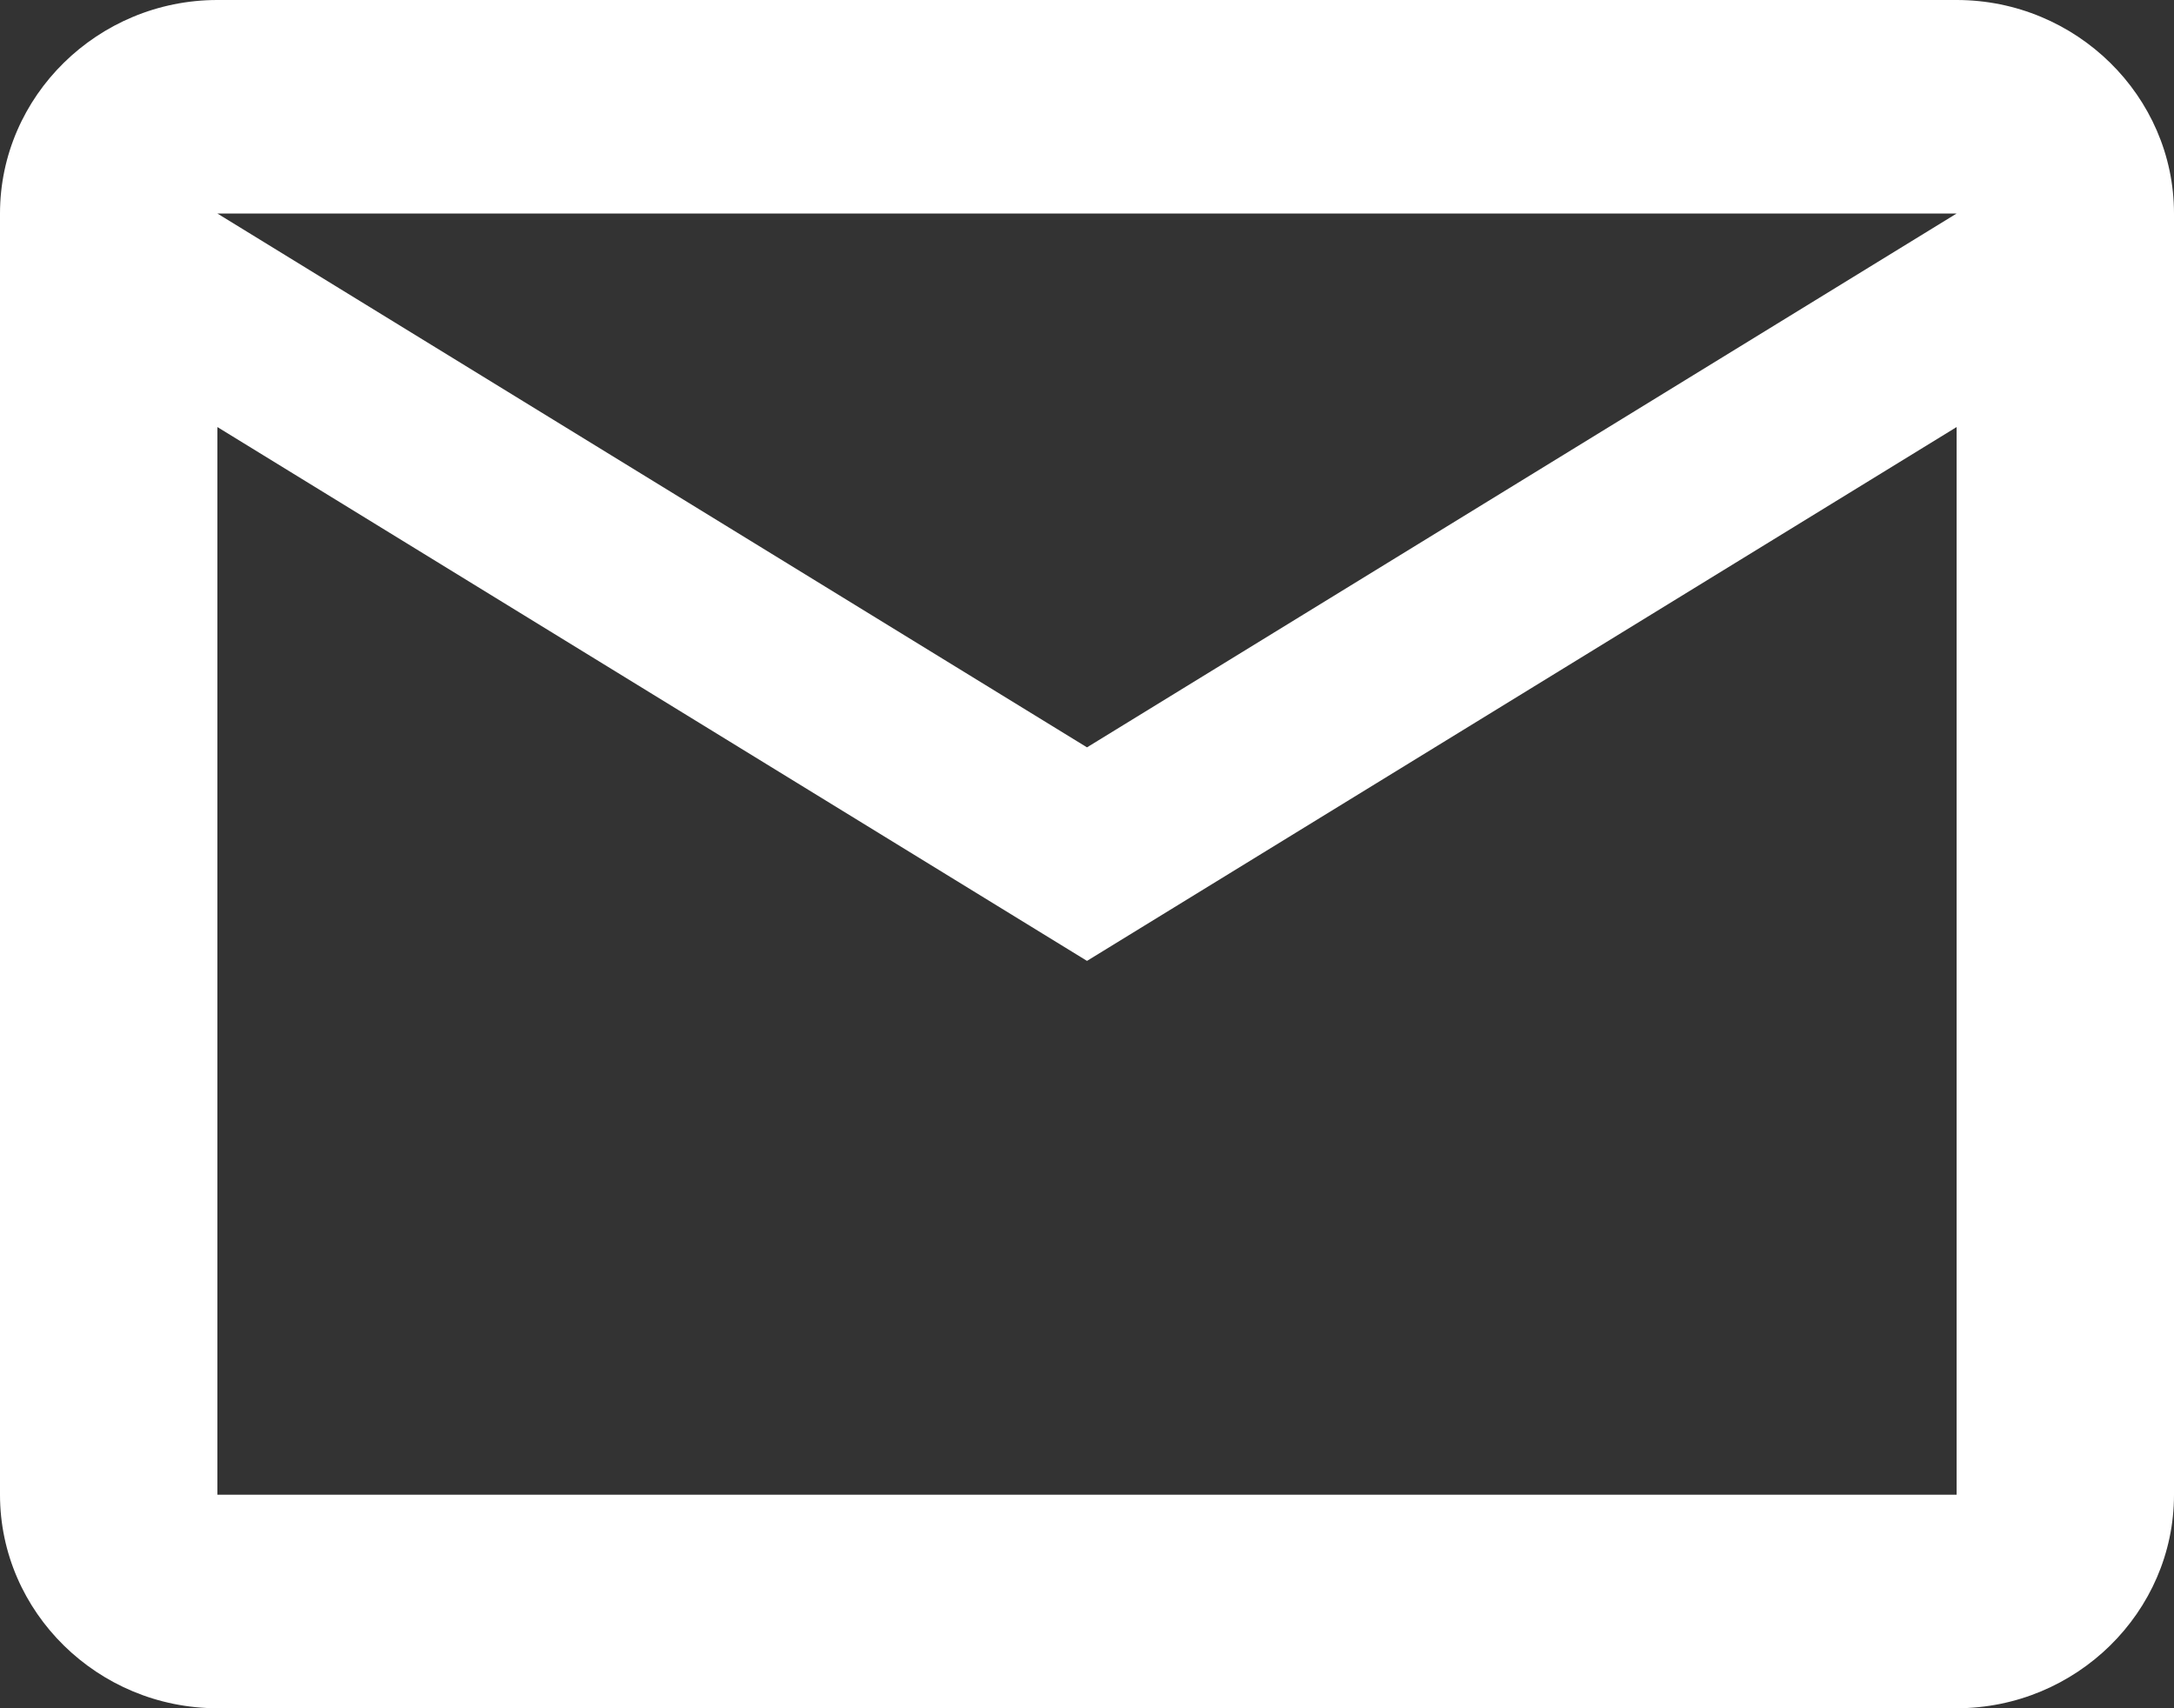
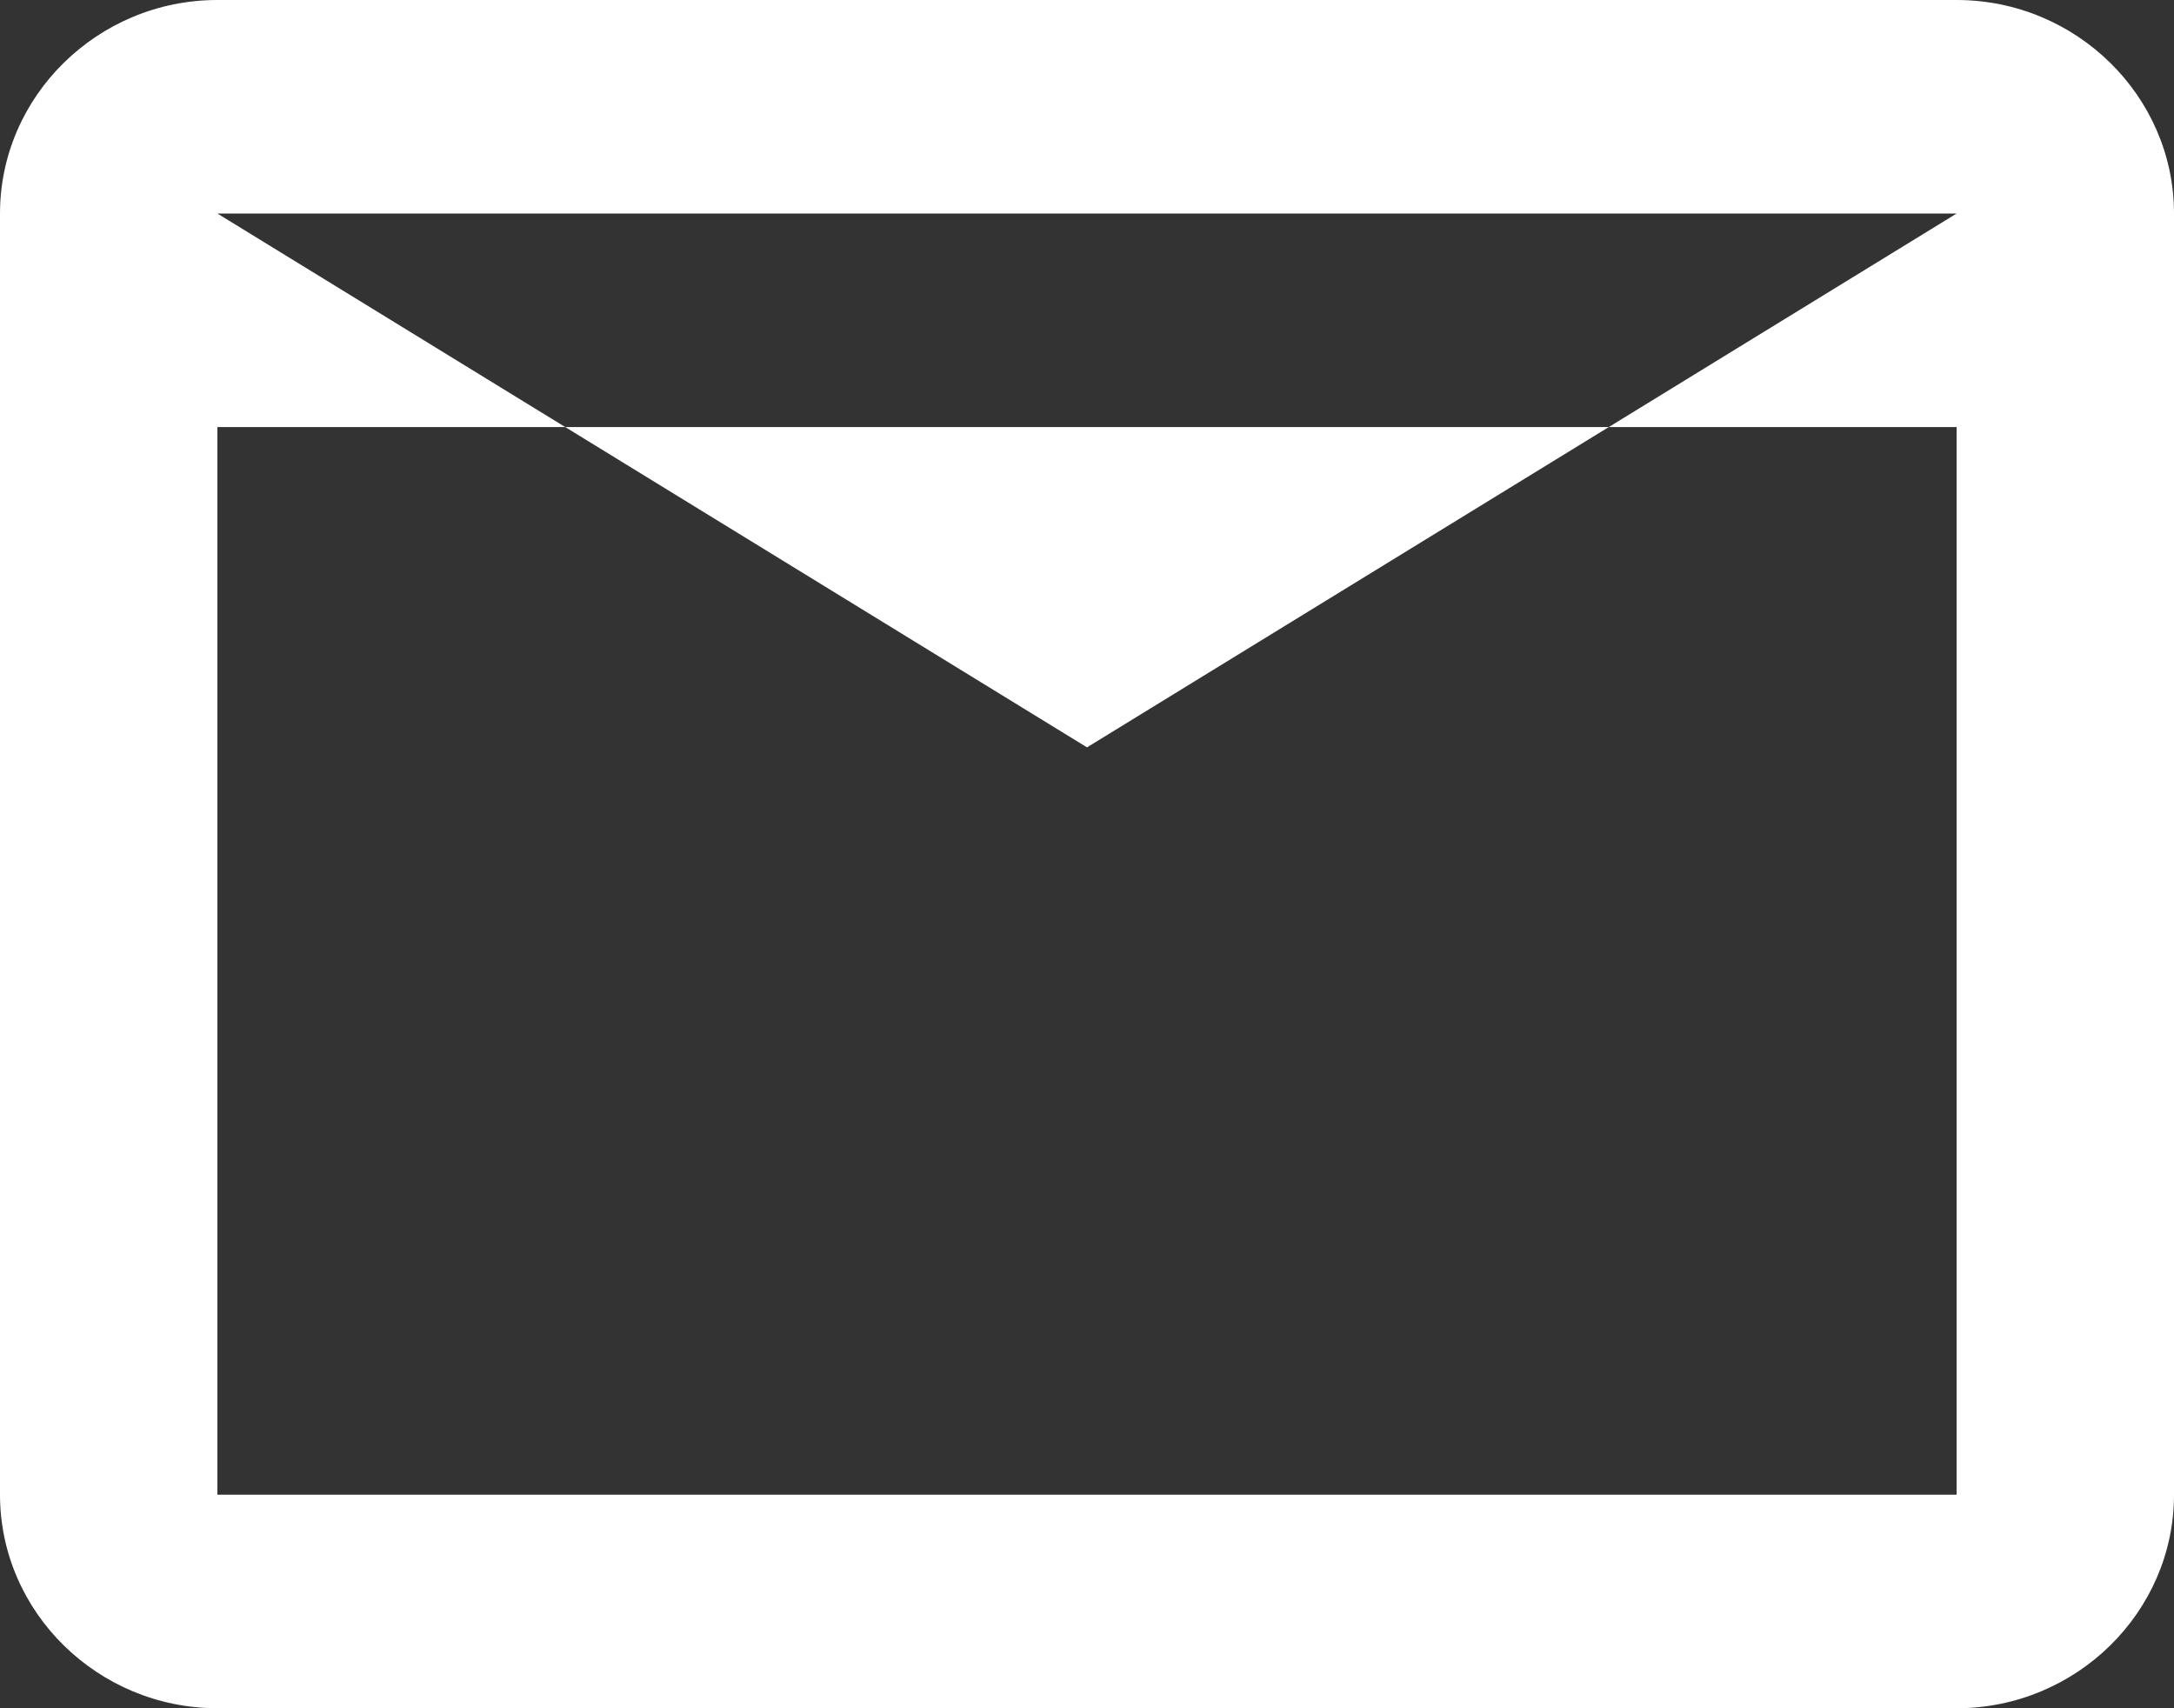
<svg xmlns="http://www.w3.org/2000/svg" width="28" height="22" viewBox="0 0 28 22" fill="none">
  <rect x="0" y="0" width="28" height="22" fill="#333333" stroke="none" />
-   <path d="M28 2.75C28 1.238 26.74 0 25.2 0H2.8C1.26 0 0 1.238 0 2.75V19.25C0 20.762 1.26 22 2.8 22H25.2C26.74 22 28 20.762 28 19.25V2.75ZM25.2 2.75L14 9.625L2.8 2.75H25.2ZM25.2 19.25H2.8V5.5L14 12.375L25.2 5.5V19.25Z" fill="white" />
+   <path d="M28 2.75C28 1.238 26.74 0 25.2 0H2.8C1.26 0 0 1.238 0 2.75V19.25C0 20.762 1.26 22 2.8 22H25.2C26.74 22 28 20.762 28 19.25V2.75ZM25.2 2.75L14 9.625L2.8 2.75H25.2ZM25.2 19.25H2.8V5.5L25.2 5.5V19.25Z" fill="white" />
</svg>